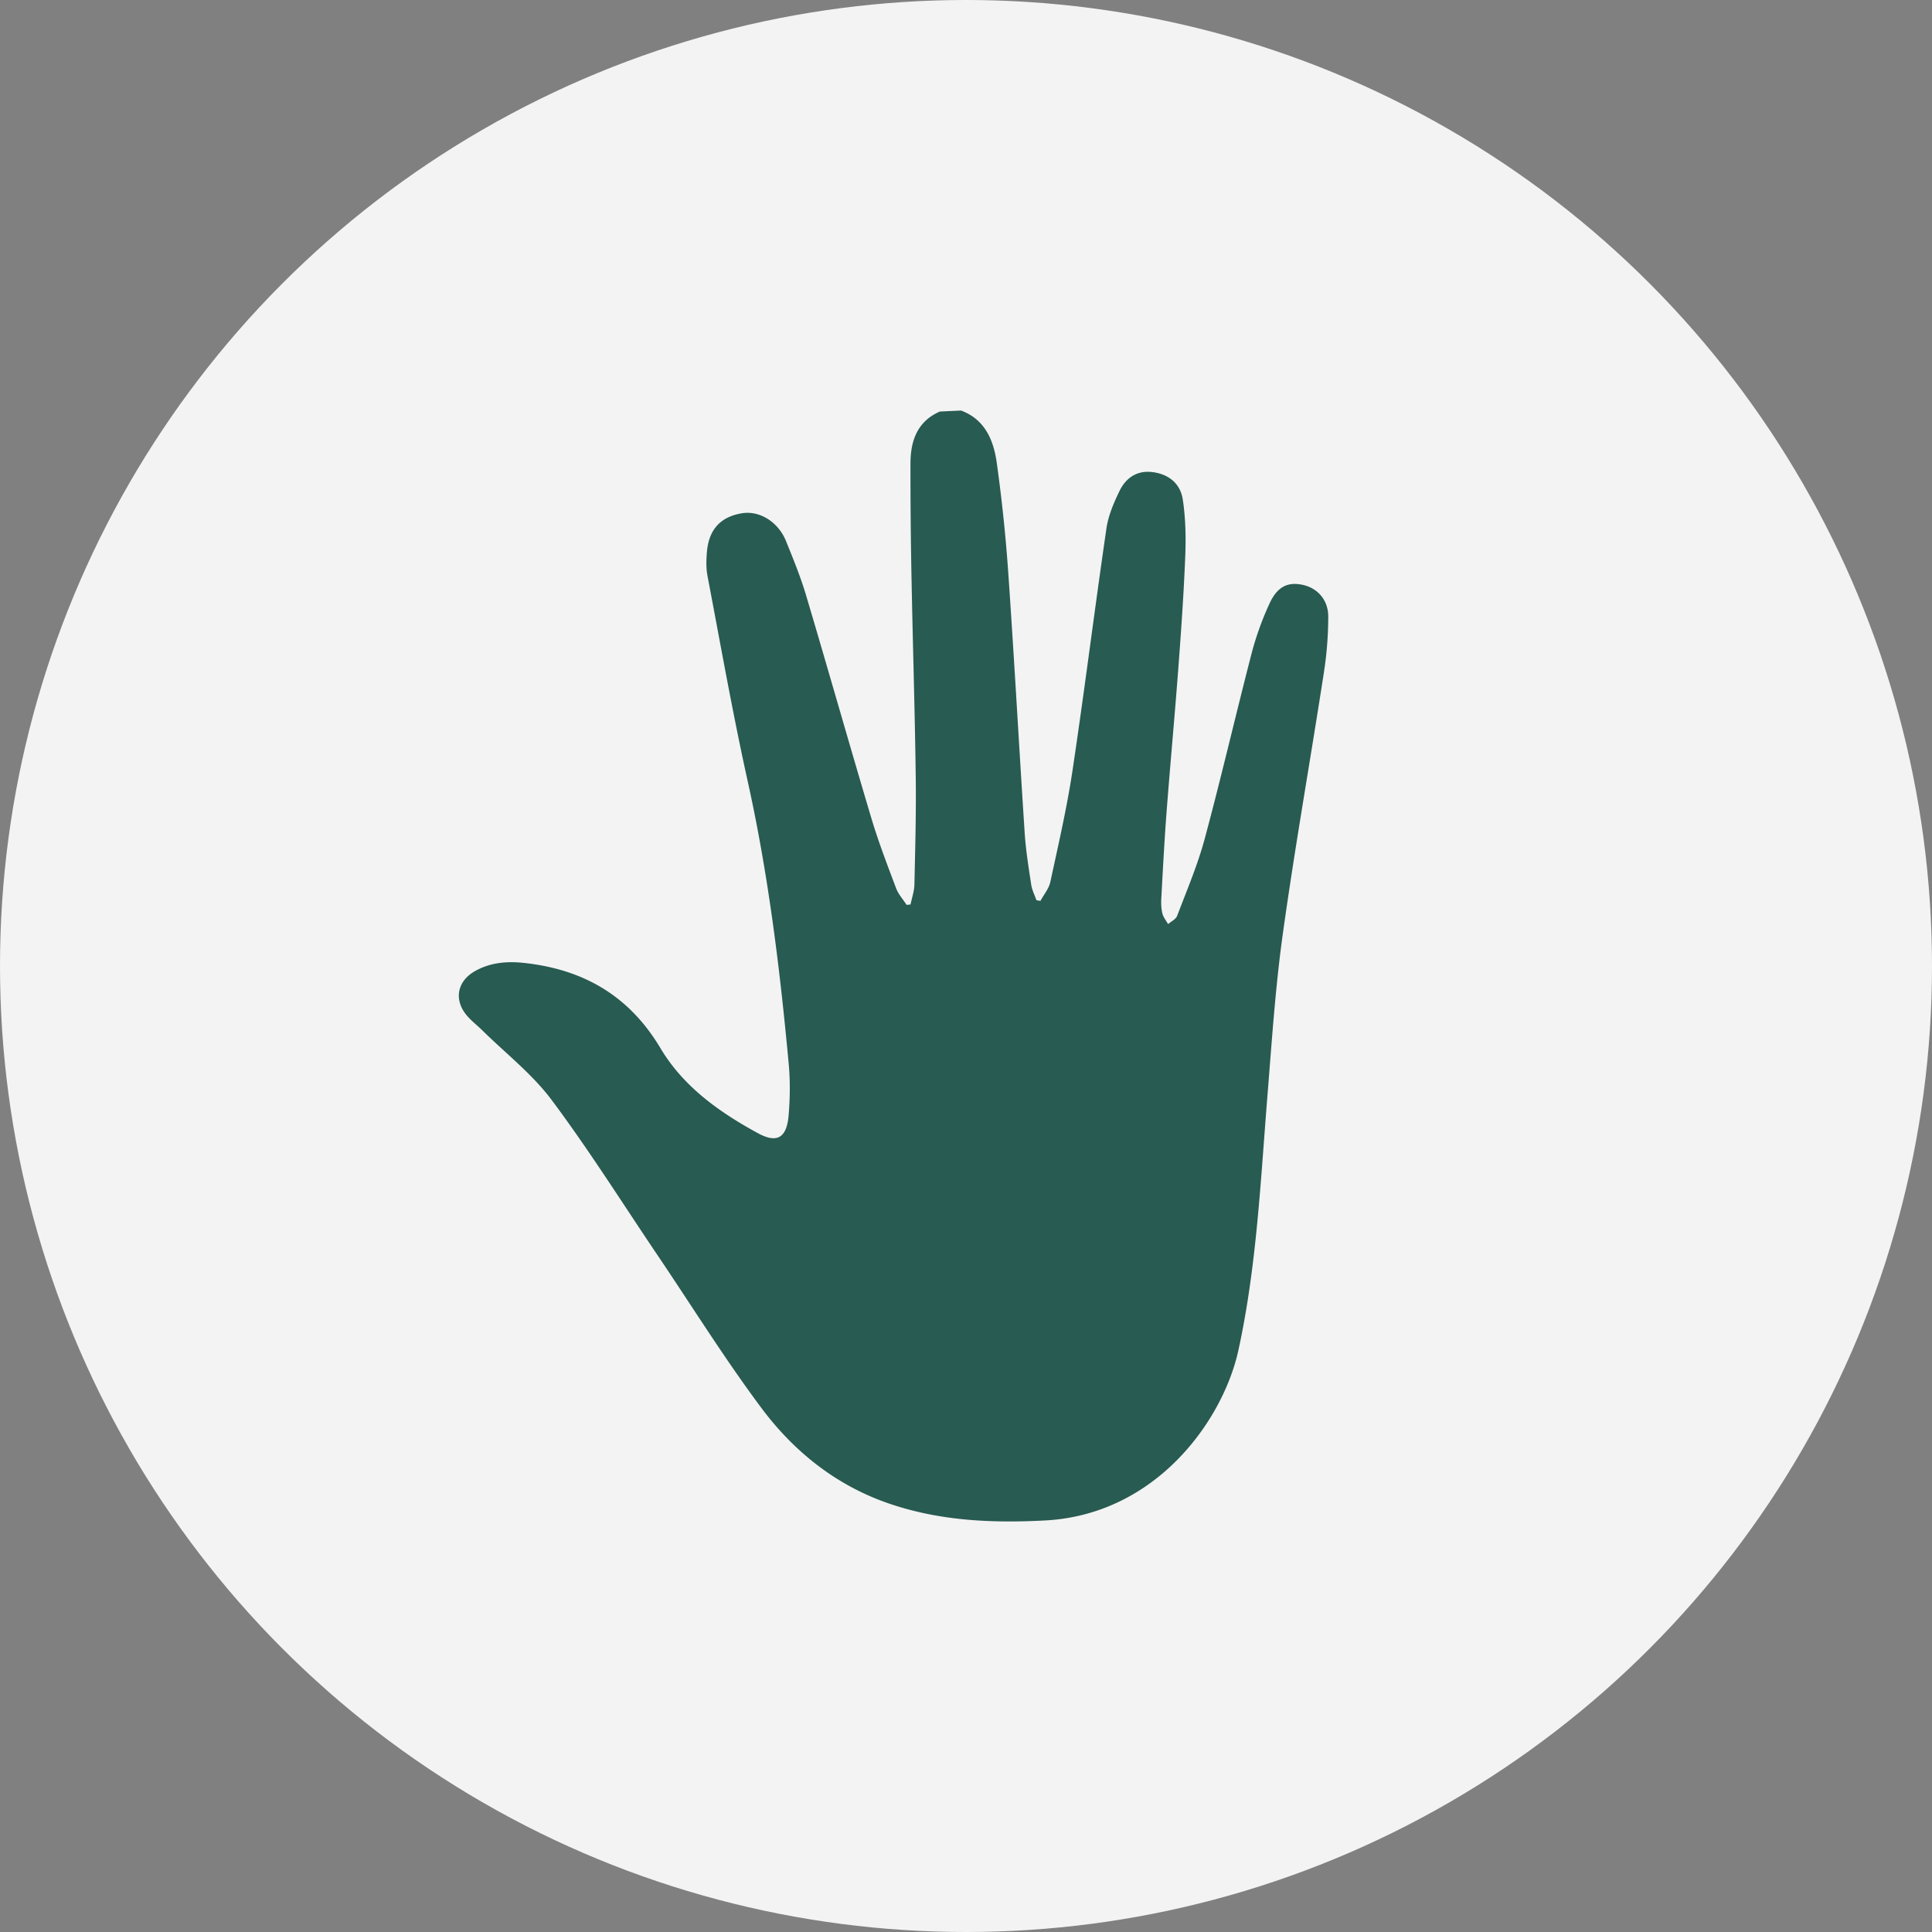
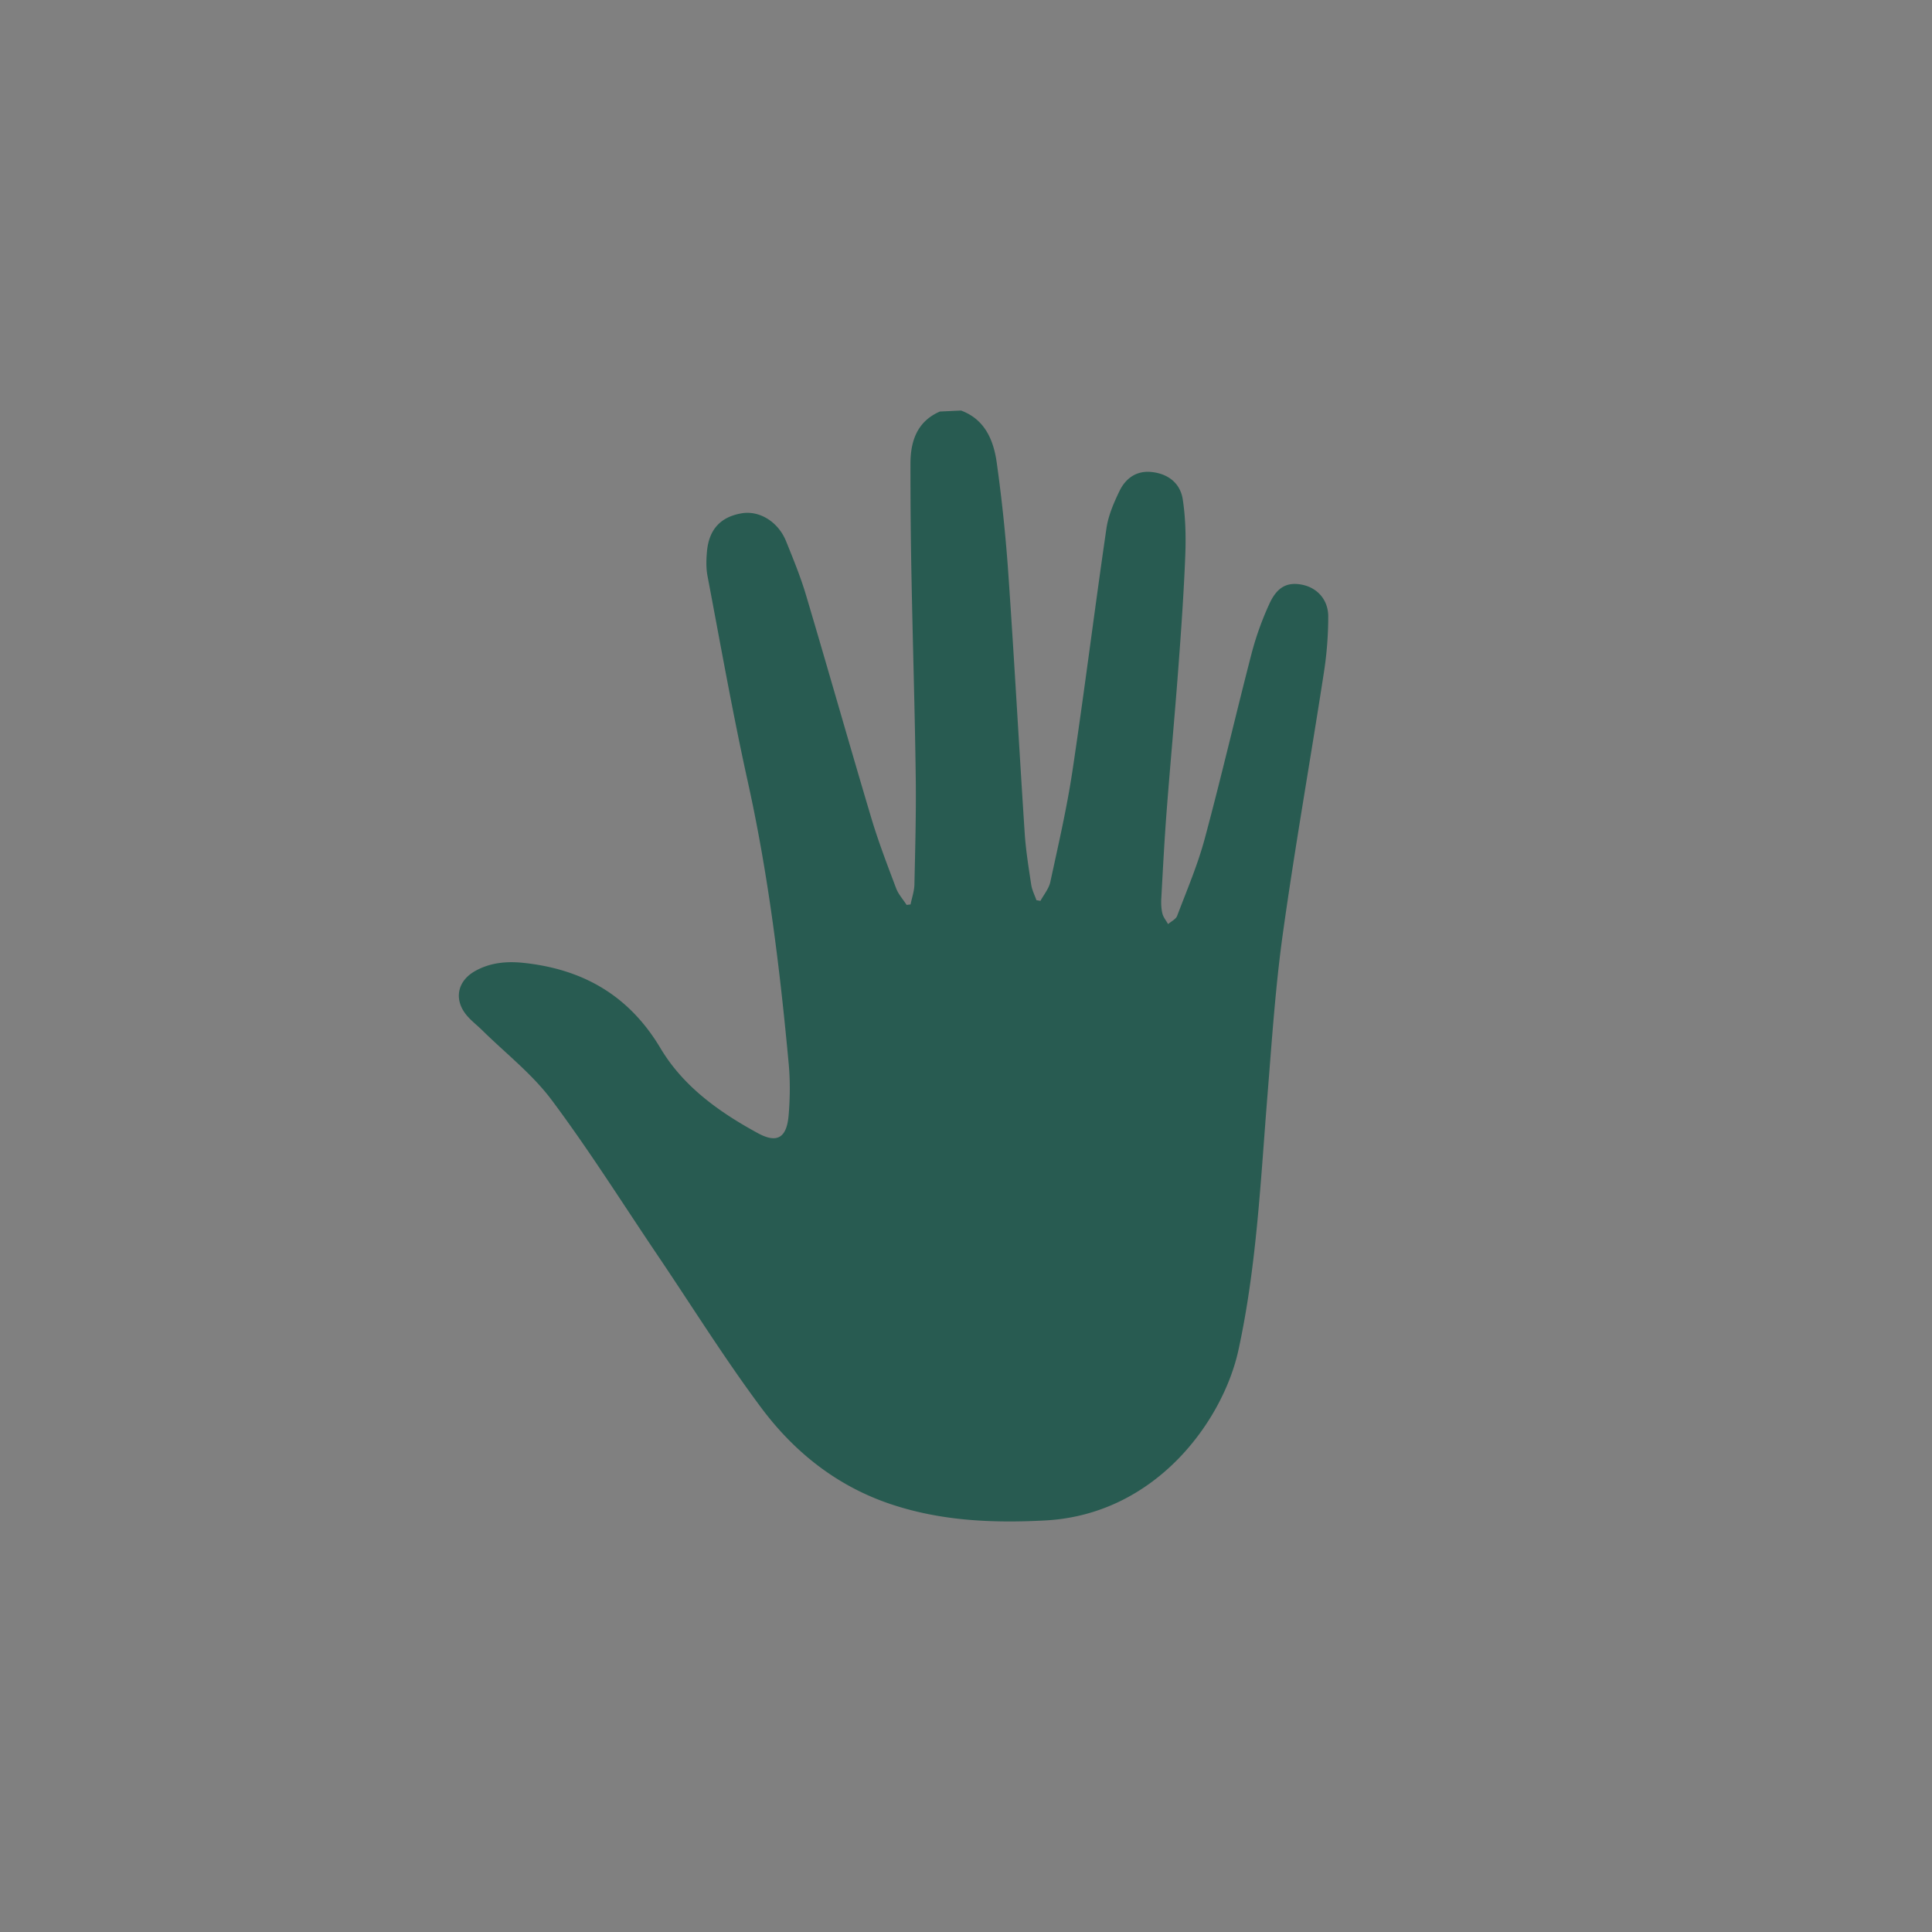
<svg xmlns="http://www.w3.org/2000/svg" width="80" height="80">
  <rect width="100%" height="100%" fill="#808080" stroke="none" />
  <g fill="none" fill-rule="evenodd">
-     <circle fill="#F3F3F3" cx="40" cy="40" r="40" />
    <path d="M39.795 17c.985.364 1.347 1.222 1.478 2.16.214 1.527.374 3.064.48 4.602.248 3.575.443 7.154.677 10.73.047.716.163 1.43.27 2.14.033.22.142.43.217.644l.166.027c.14-.26.349-.505.409-.784.33-1.53.685-3.058.917-4.605.501-3.341.918-6.695 1.407-10.038.078-.533.305-1.06.543-1.55.256-.526.704-.844 1.317-.782.683.069 1.194.452 1.3 1.137.118.775.134 1.576.102 2.362-.062 1.556-.172 3.11-.289 4.663-.148 1.97-.332 3.937-.483 5.907-.091 1.194-.153 2.39-.219 3.586-.011.208-.004.426.045.626.038.157.154.294.236.44.128-.112.32-.2.375-.341.4-1.057.849-2.104 1.142-3.194.69-2.564 1.288-5.155 1.955-7.727a12.58 12.58 0 01.71-1.973c.32-.718.737-.933 1.341-.823.627.114 1.104.599 1.109 1.316a15.3 15.3 0 01-.193 2.405c-.552 3.574-1.185 7.136-1.685 10.718-.31 2.219-.458 4.464-.638 6.7-.286 3.534-.446 7.084-1.203 10.558-.63 2.894-3.393 6.813-8.011 7.055-2.176.114-4.314.022-6.404-.682-2.202-.742-3.97-2.14-5.346-3.986-1.514-2.03-2.86-4.193-4.281-6.298-1.454-2.154-2.84-4.362-4.392-6.439-.807-1.081-1.906-1.934-2.874-2.888-.2-.197-.425-.37-.611-.58-.583-.654-.449-1.45.309-1.876.628-.355 1.319-.412 2.004-.34 2.43.257 4.356 1.32 5.677 3.539.948 1.59 2.44 2.648 4.03 3.513.802.438 1.199.19 1.275-.757.057-.7.066-1.413.002-2.11-.363-3.922-.84-7.826-1.693-11.68-.626-2.829-1.13-5.688-1.672-8.537-.06-.318-.05-.659-.022-.984.08-.93.562-1.45 1.44-1.599.735-.125 1.512.348 1.839 1.159.295.731.597 1.465.822 2.221.915 3.074 1.788 6.161 2.705 9.234.294.985.664 1.946 1.026 2.907.094.252.289.464.437.694l.163-.019c.056-.276.154-.551.16-.829.033-1.498.075-2.996.054-4.494-.036-2.699-.12-5.397-.172-8.095a220.26 220.26 0 01-.045-4.856c.003-.936.292-1.735 1.217-2.136l.877-.041" fill="#285B51" />
  </g>
</svg>